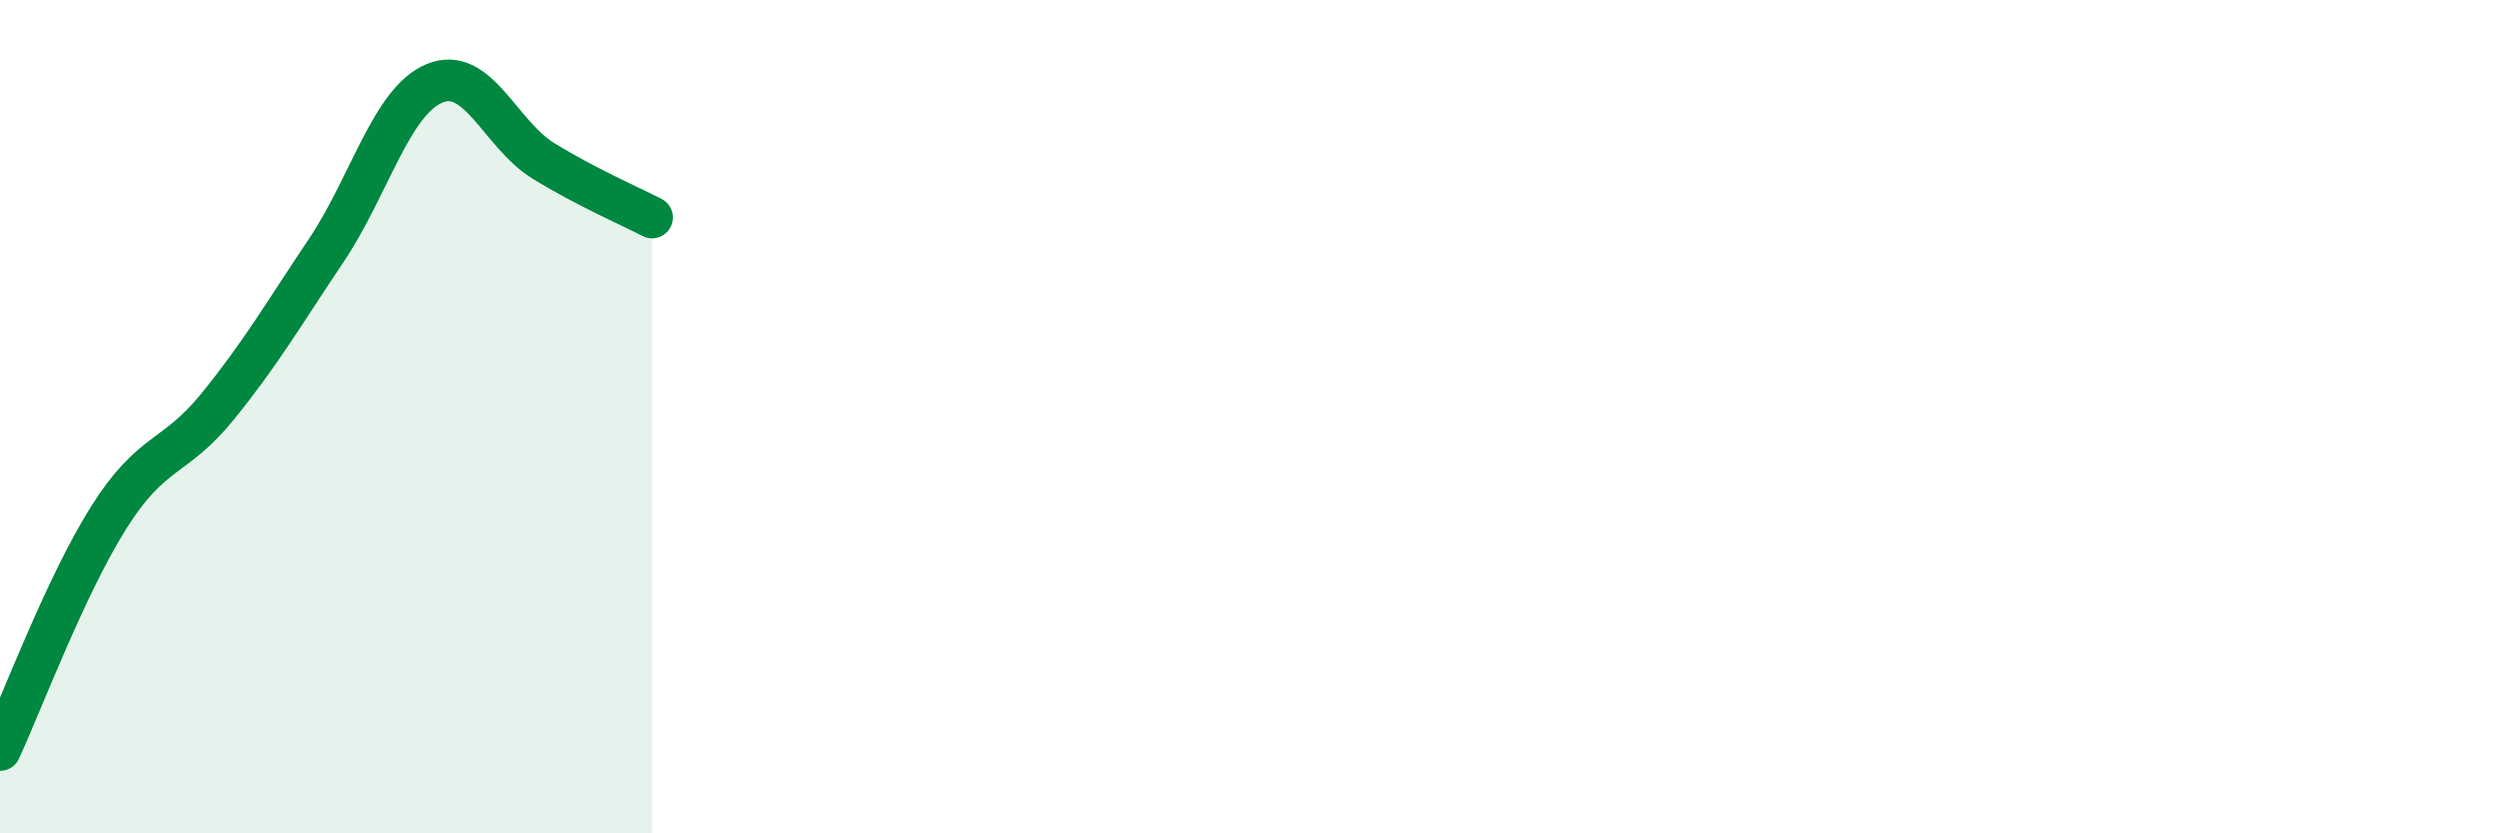
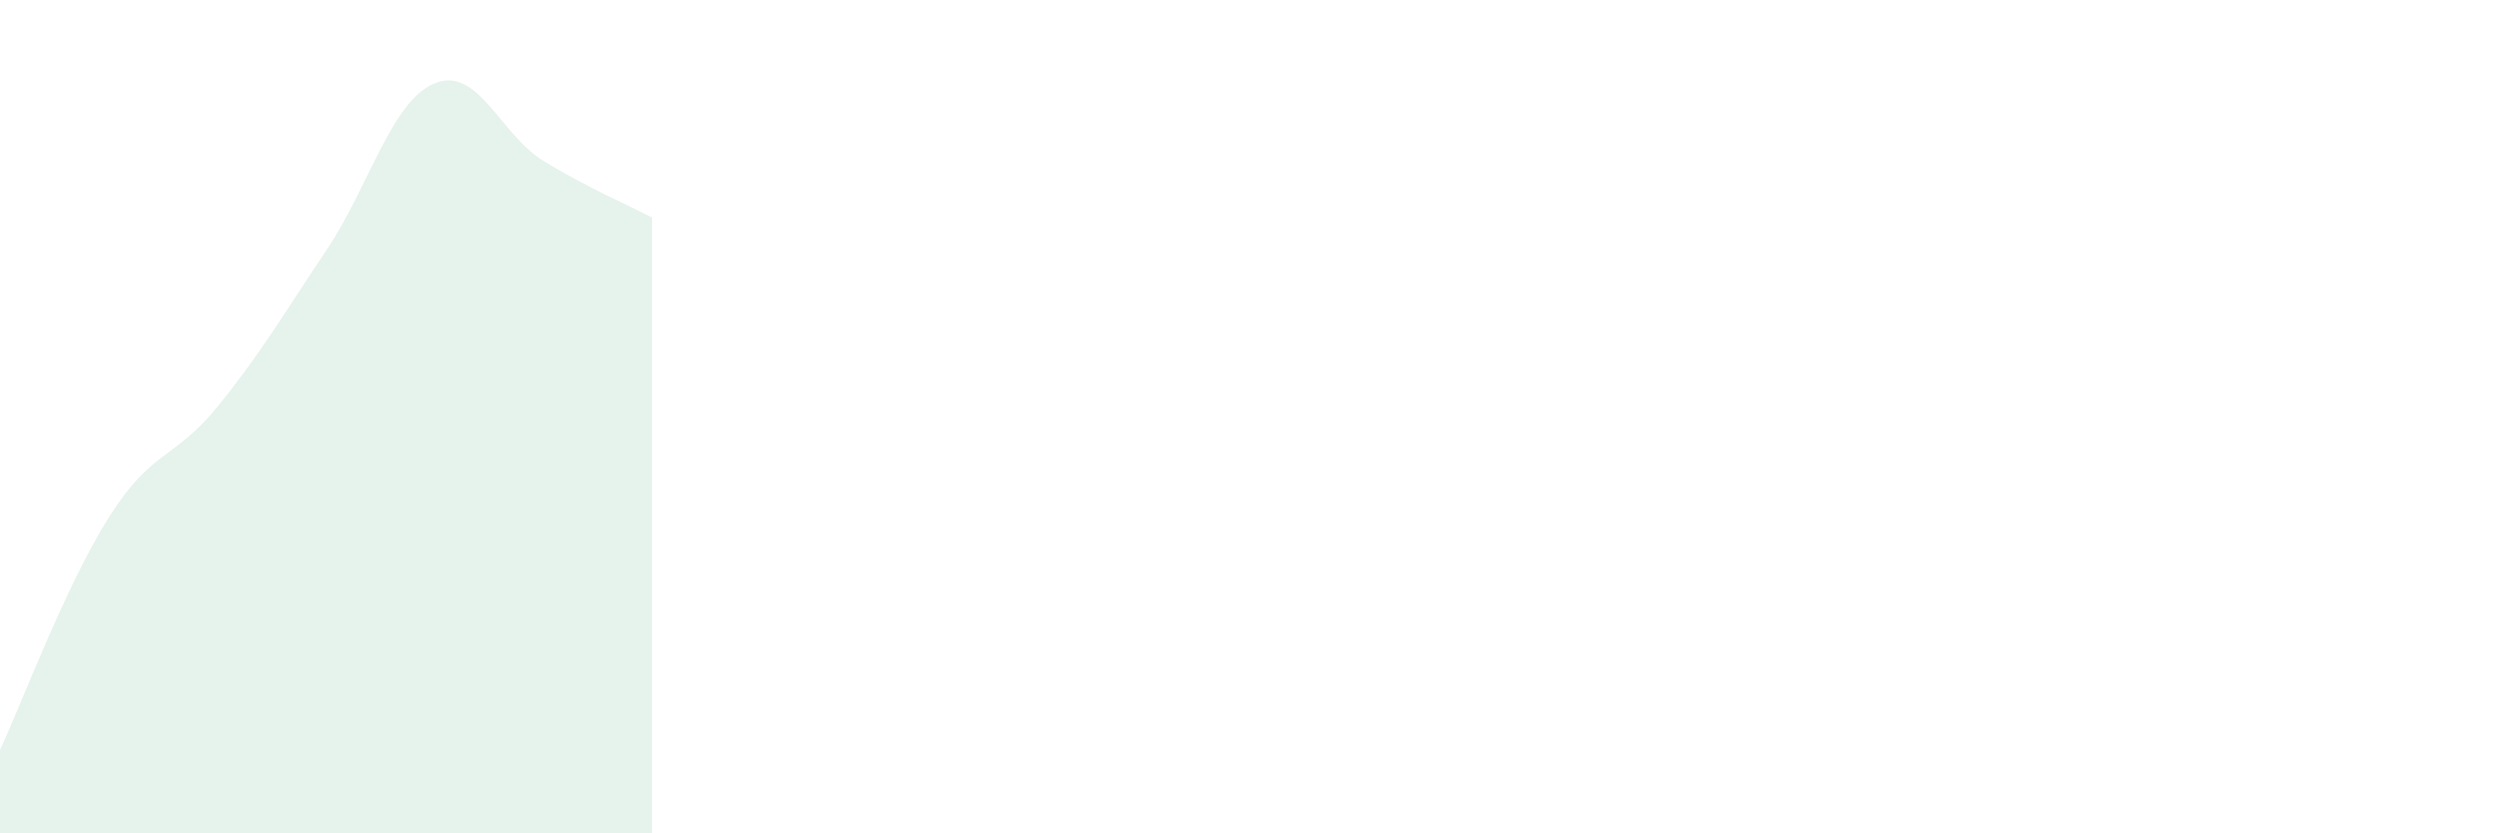
<svg xmlns="http://www.w3.org/2000/svg" width="60" height="20" viewBox="0 0 60 20">
  <path d="M 0,18 C 0.52,16.88 1.57,14.07 2.61,12.42 C 3.65,10.77 4.18,11.04 5.22,9.76 C 6.26,8.48 6.79,7.56 7.83,6.01 C 8.87,4.46 9.39,2.43 10.43,2 C 11.47,1.57 12,3.22 13.04,3.86 C 14.08,4.5 15.13,4.95 15.65,5.22L15.65 20L0 20Z" fill="#008740" opacity="0.1" stroke-linecap="round" stroke-linejoin="round" />
-   <path d="M 0,18 C 0.52,16.88 1.57,14.07 2.61,12.42 C 3.65,10.77 4.18,11.04 5.22,9.76 C 6.26,8.48 6.79,7.56 7.83,6.01 C 8.87,4.46 9.39,2.43 10.43,2 C 11.47,1.57 12,3.22 13.04,3.86 C 14.08,4.5 15.13,4.95 15.65,5.22" stroke="#008740" stroke-width="1" fill="none" stroke-linecap="round" stroke-linejoin="round" />
</svg>